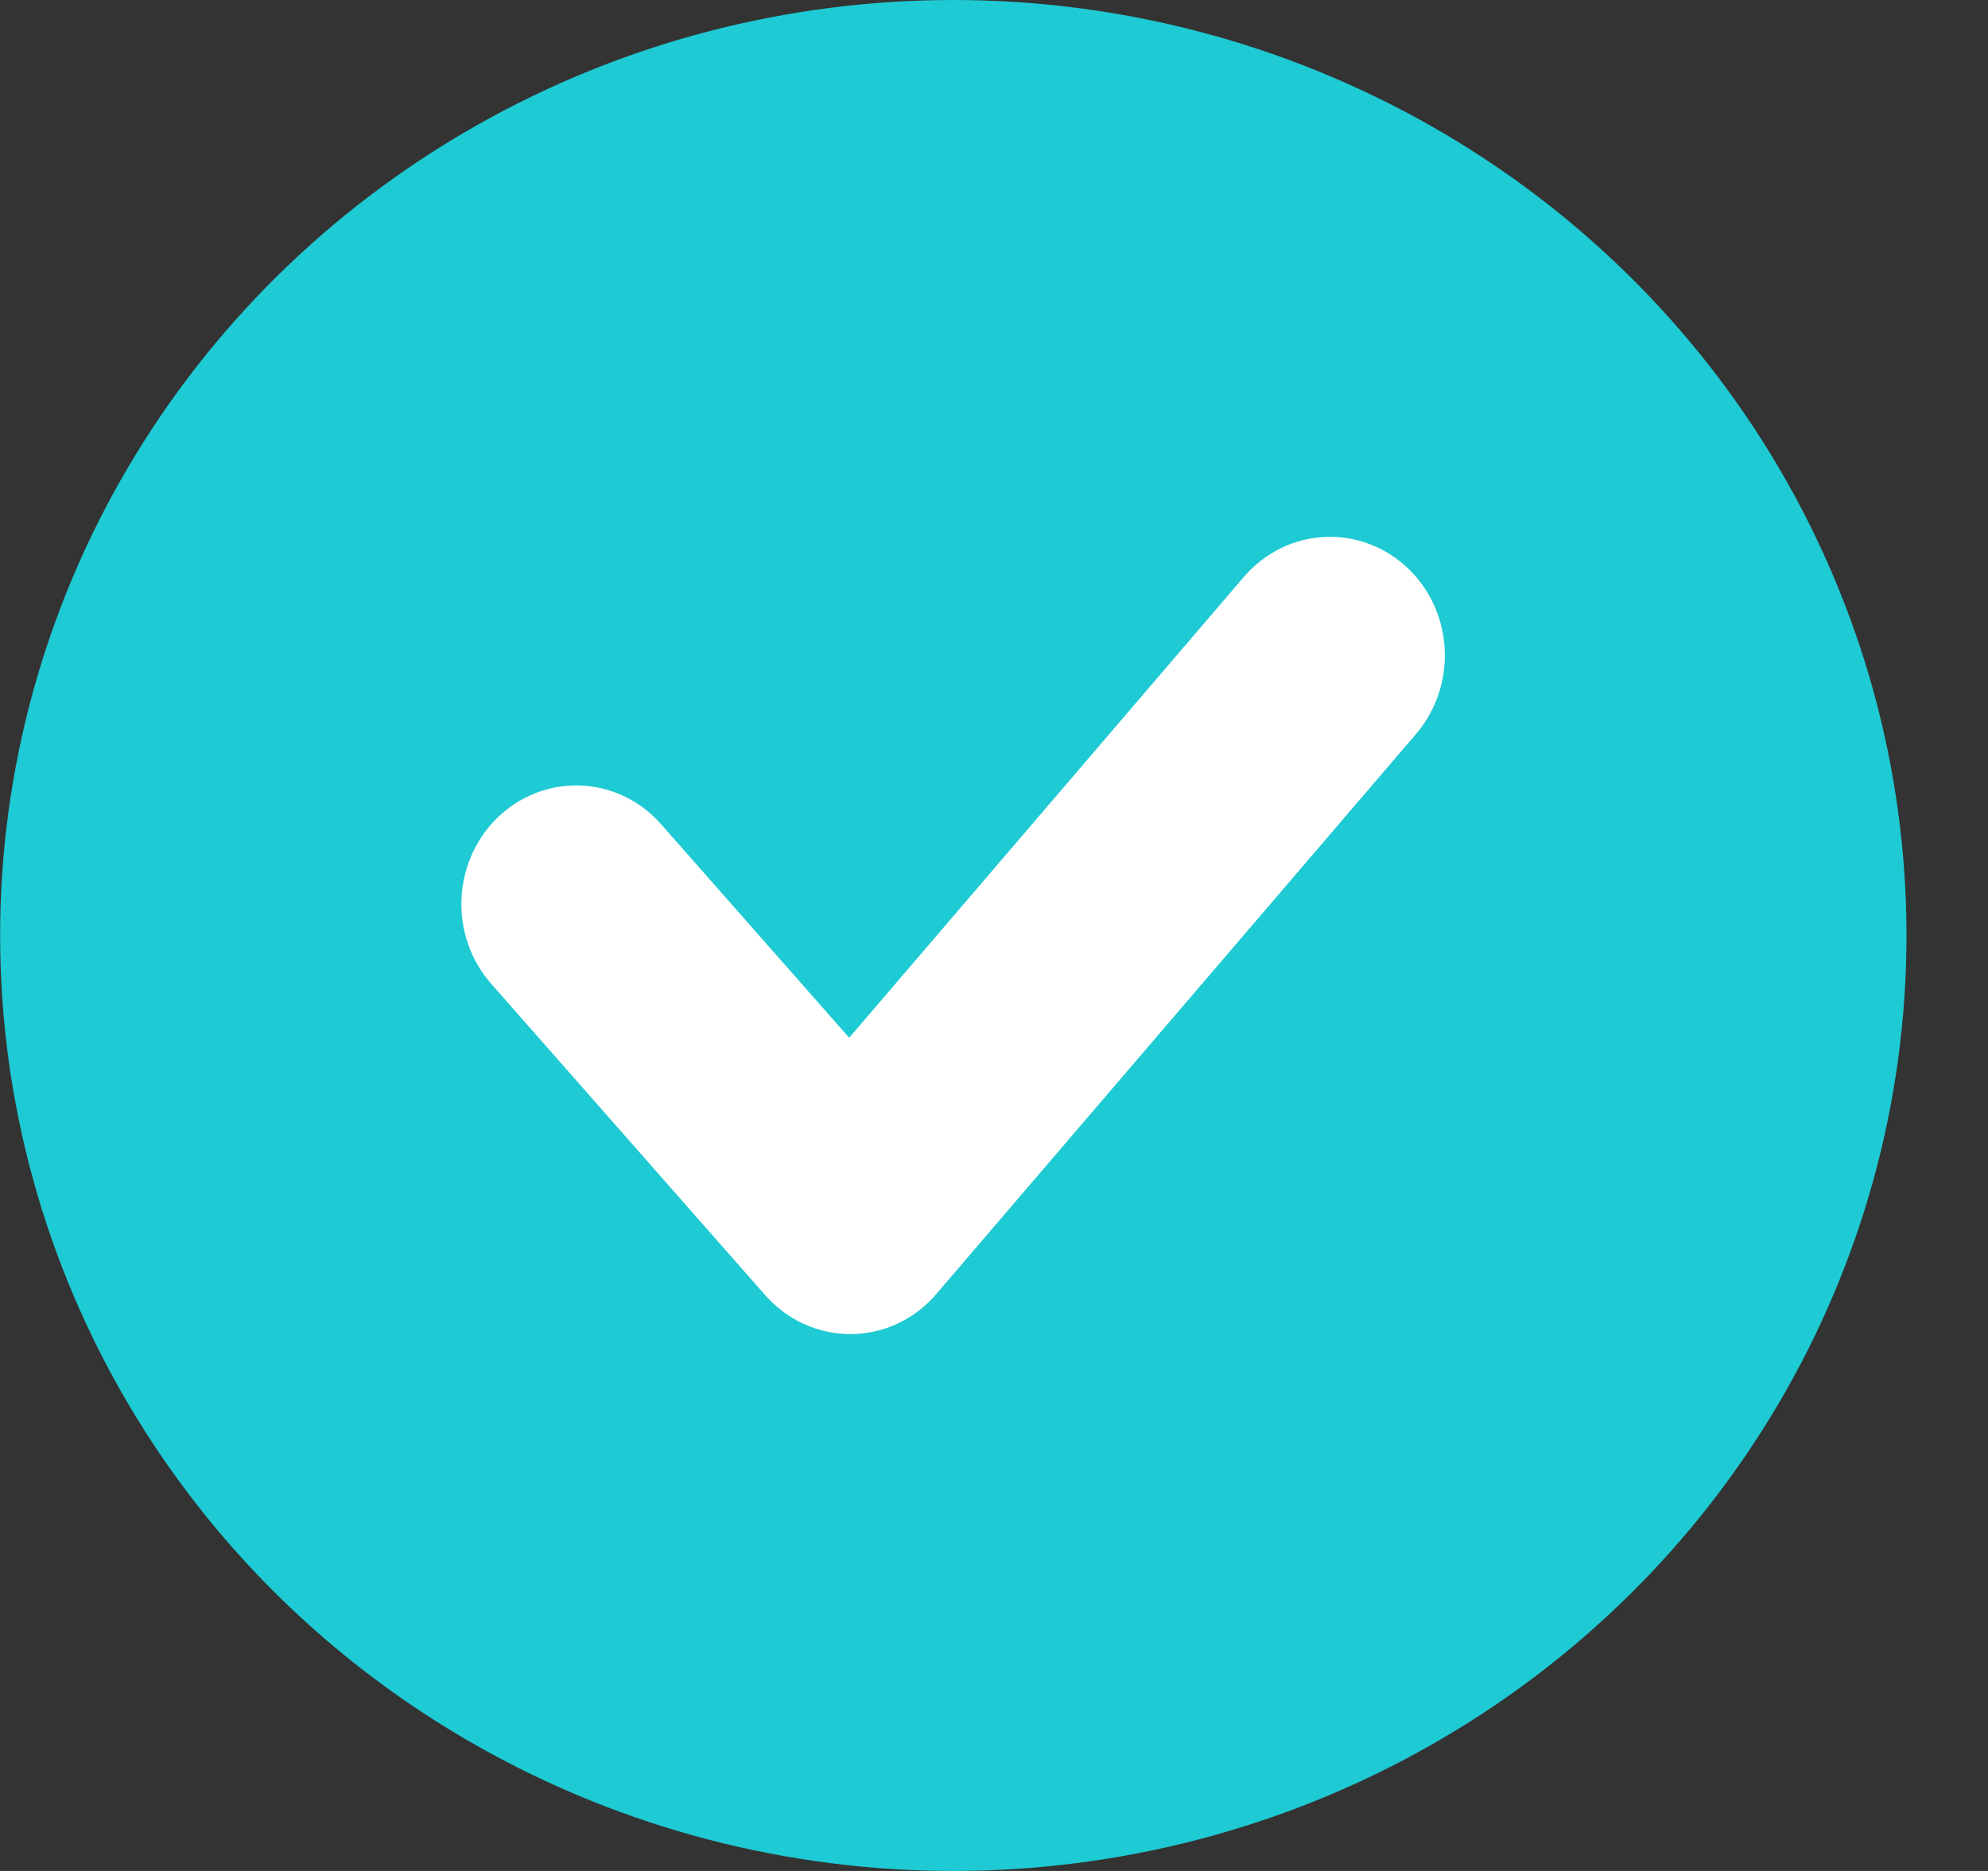
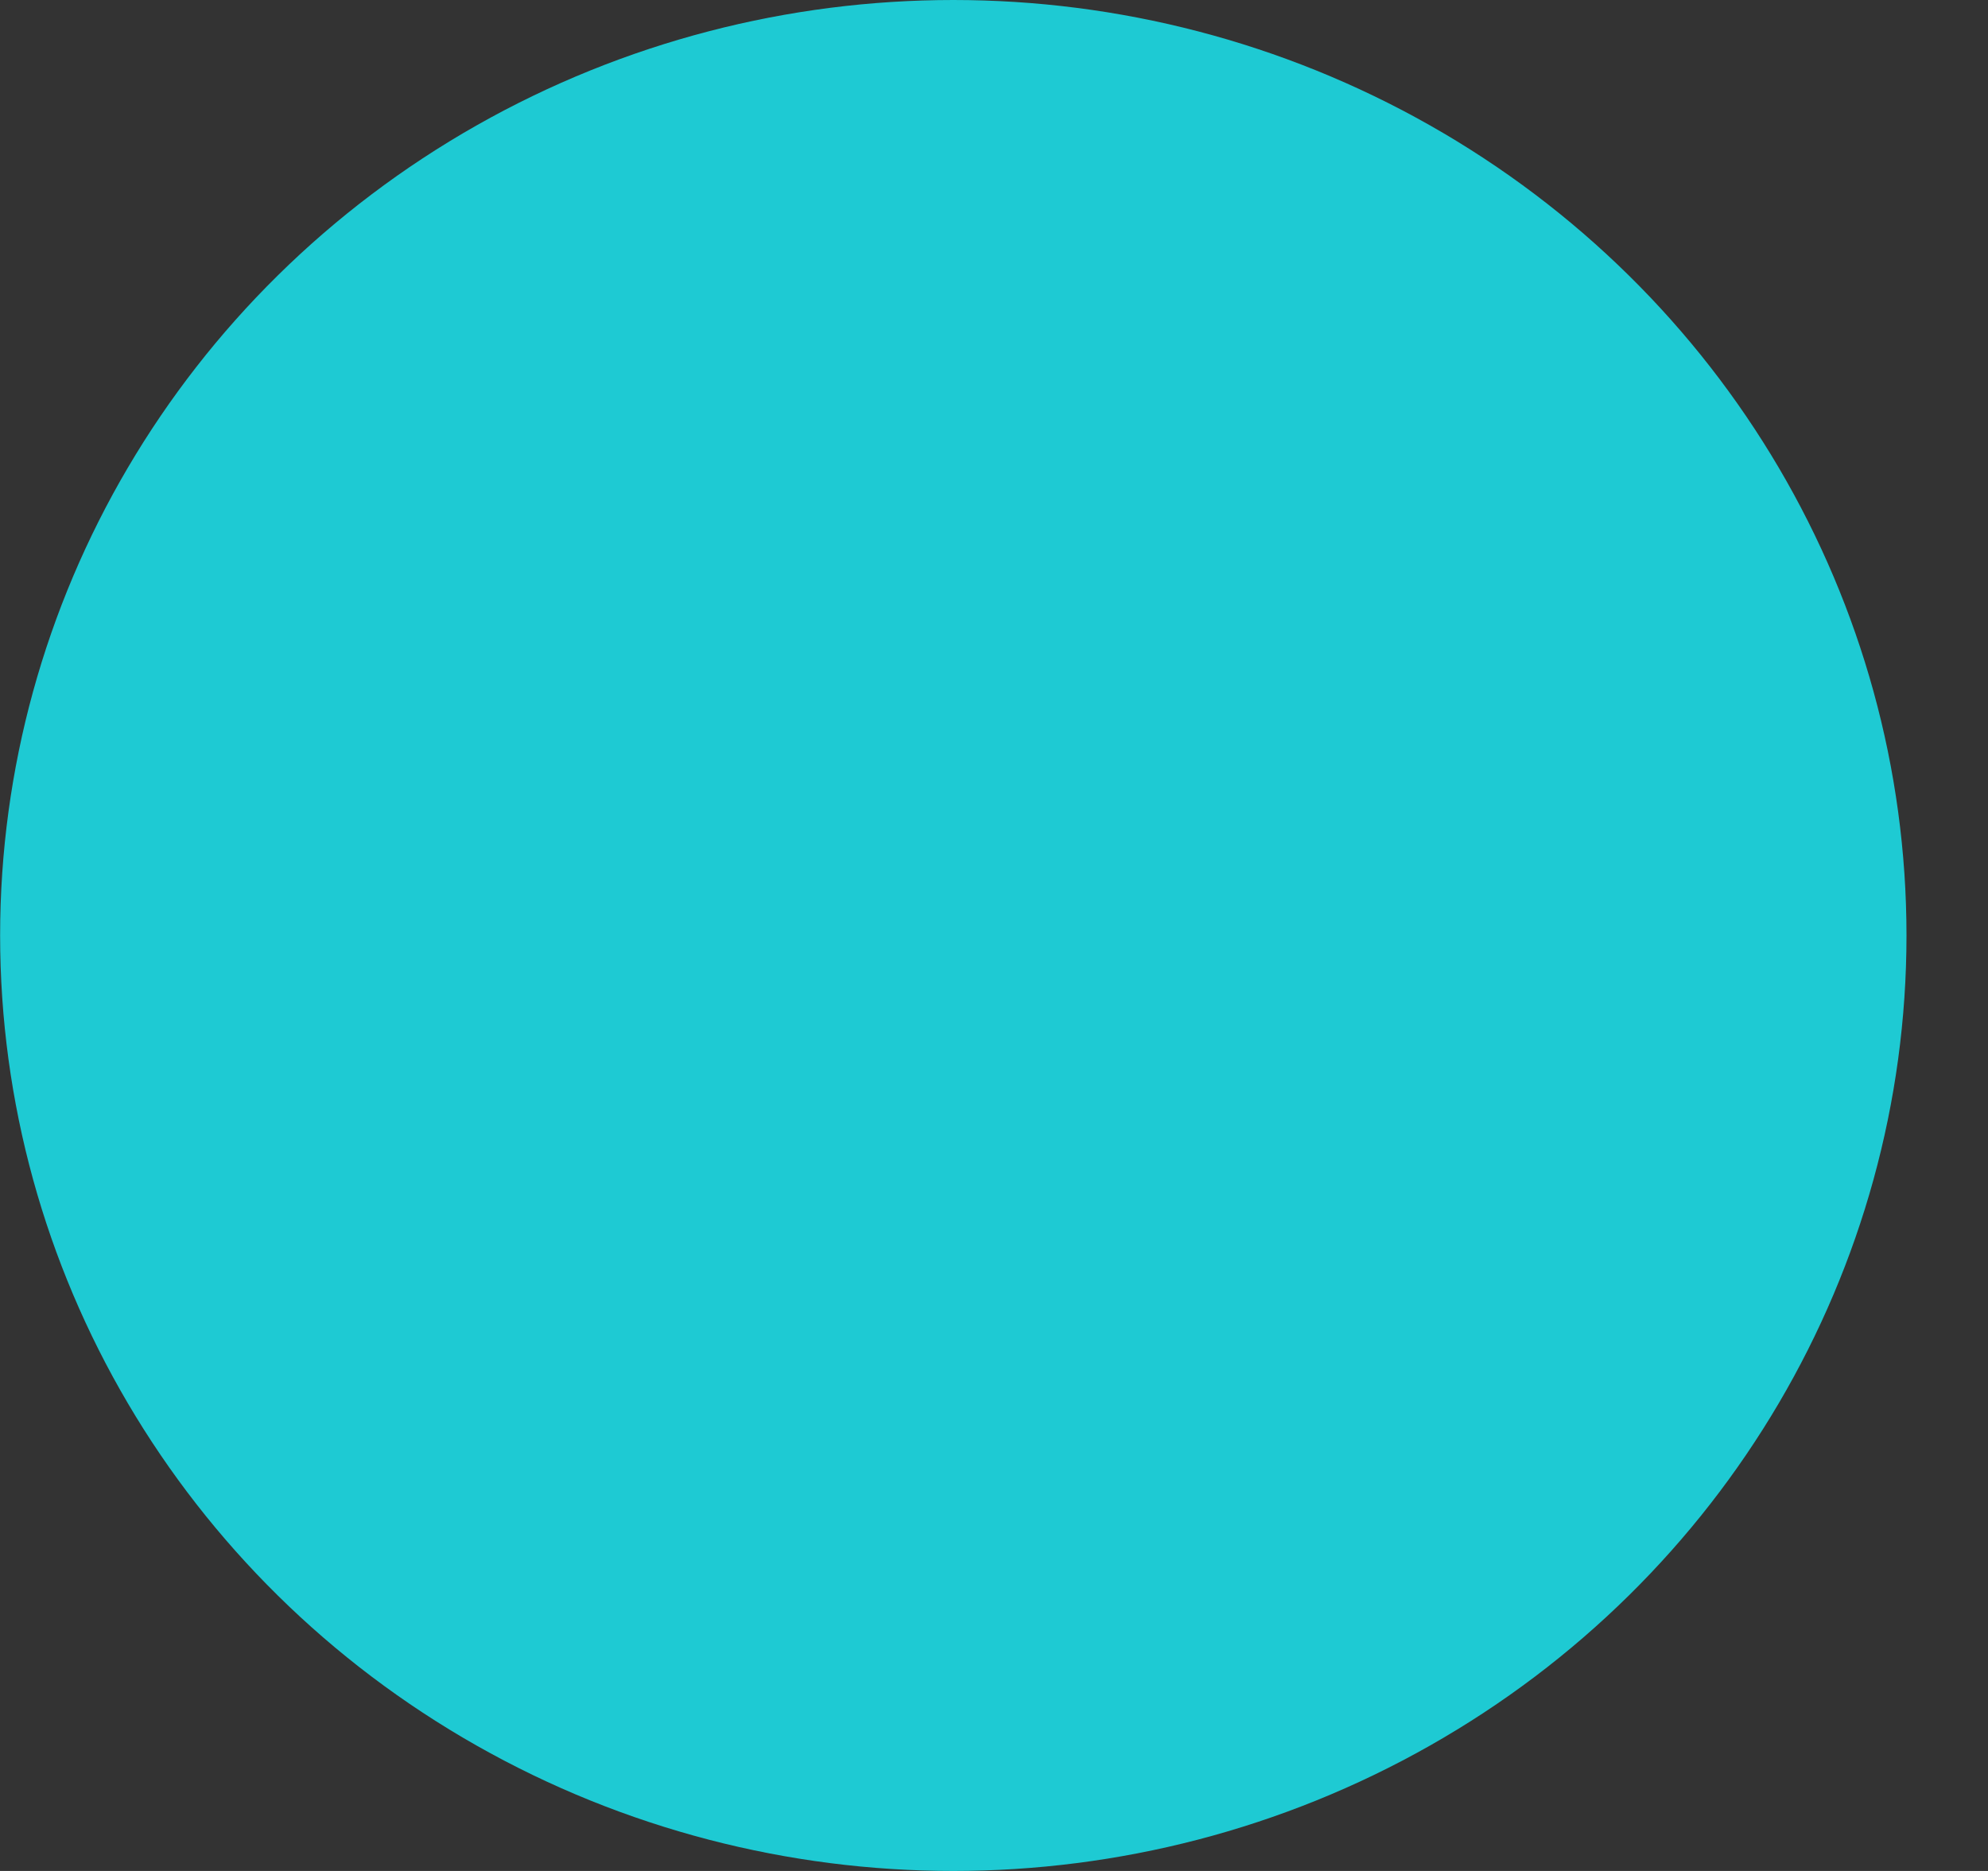
<svg xmlns="http://www.w3.org/2000/svg" width="17" height="16" viewBox="0 0 17 16" fill="none">
  <rect x="0" y="0" width="17" height="16" fill="#333333" stroke="none" />
  <ellipse rx="8.151" ry="8" transform="matrix(-1 0 0 1 8.152 8)" fill="#1ECAD3" />
-   <path fill-rule="evenodd" clip-rule="evenodd" d="M7.272 10.909C7.139 10.909 7.011 10.85 6.92 10.747L4.576 8.083C4.393 7.876 4.404 7.551 4.597 7.356C4.792 7.162 5.097 7.172 5.278 7.379L7.267 9.637L11.017 5.258C11.198 5.048 11.502 5.034 11.699 5.226C11.895 5.417 11.909 5.742 11.729 5.952L7.627 10.741C7.537 10.847 7.409 10.908 7.275 10.909H7.272Z" fill="white" stroke="white" />
</svg>